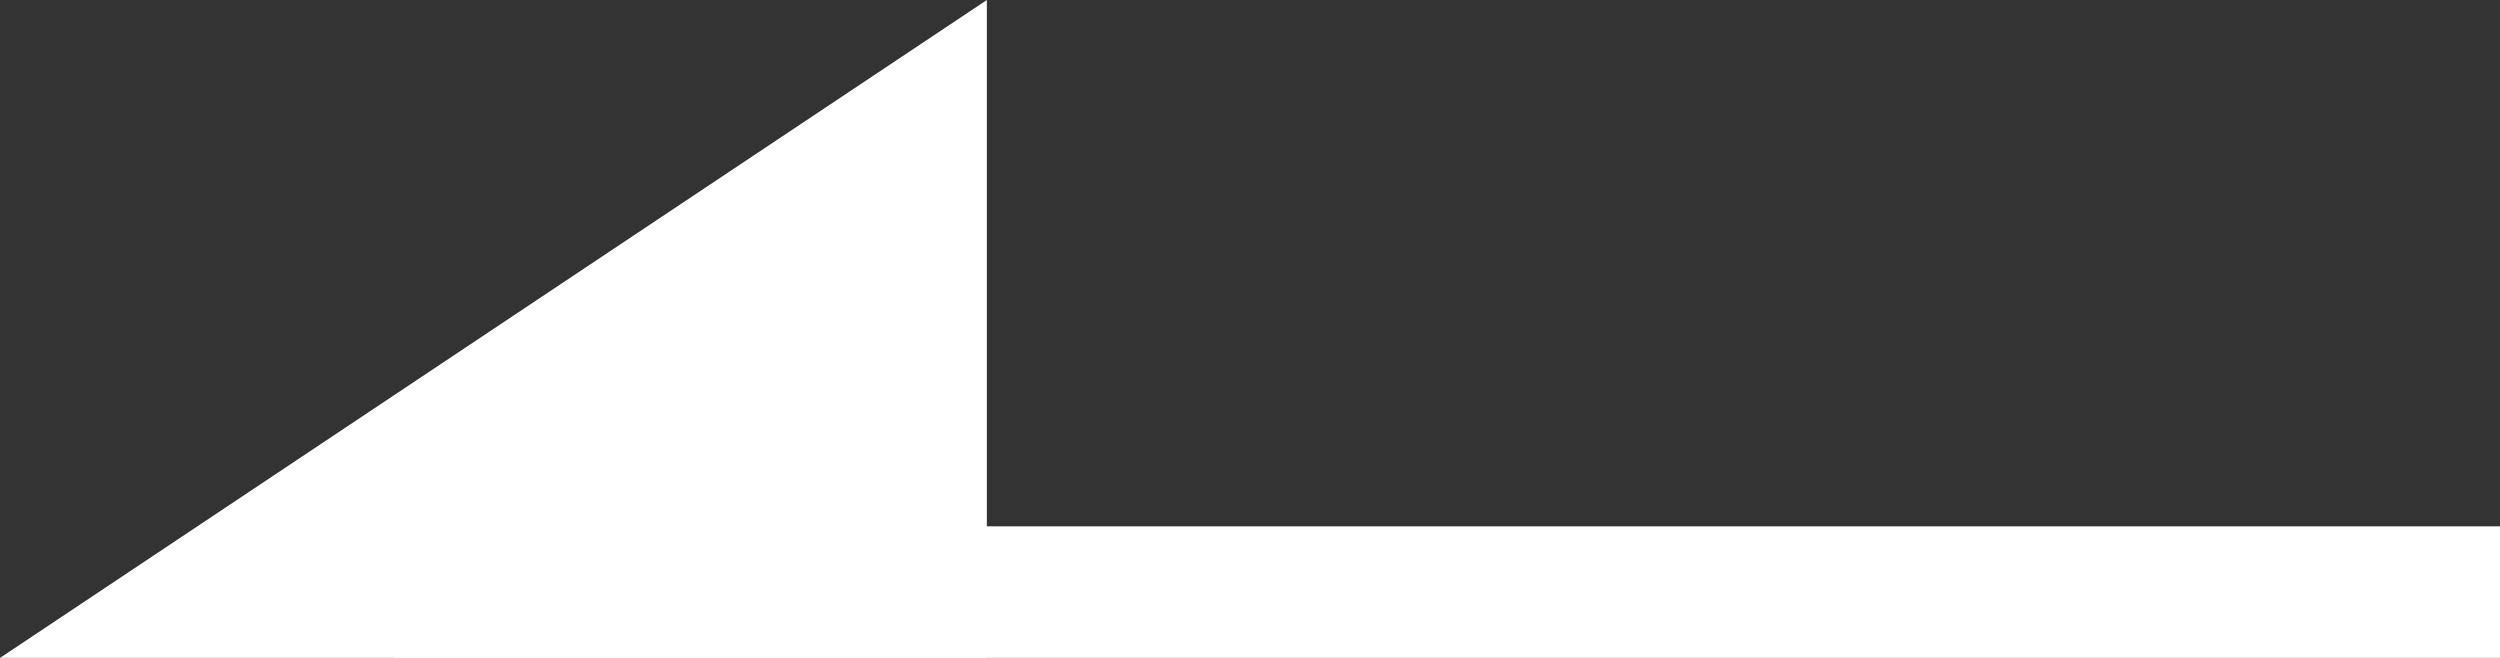
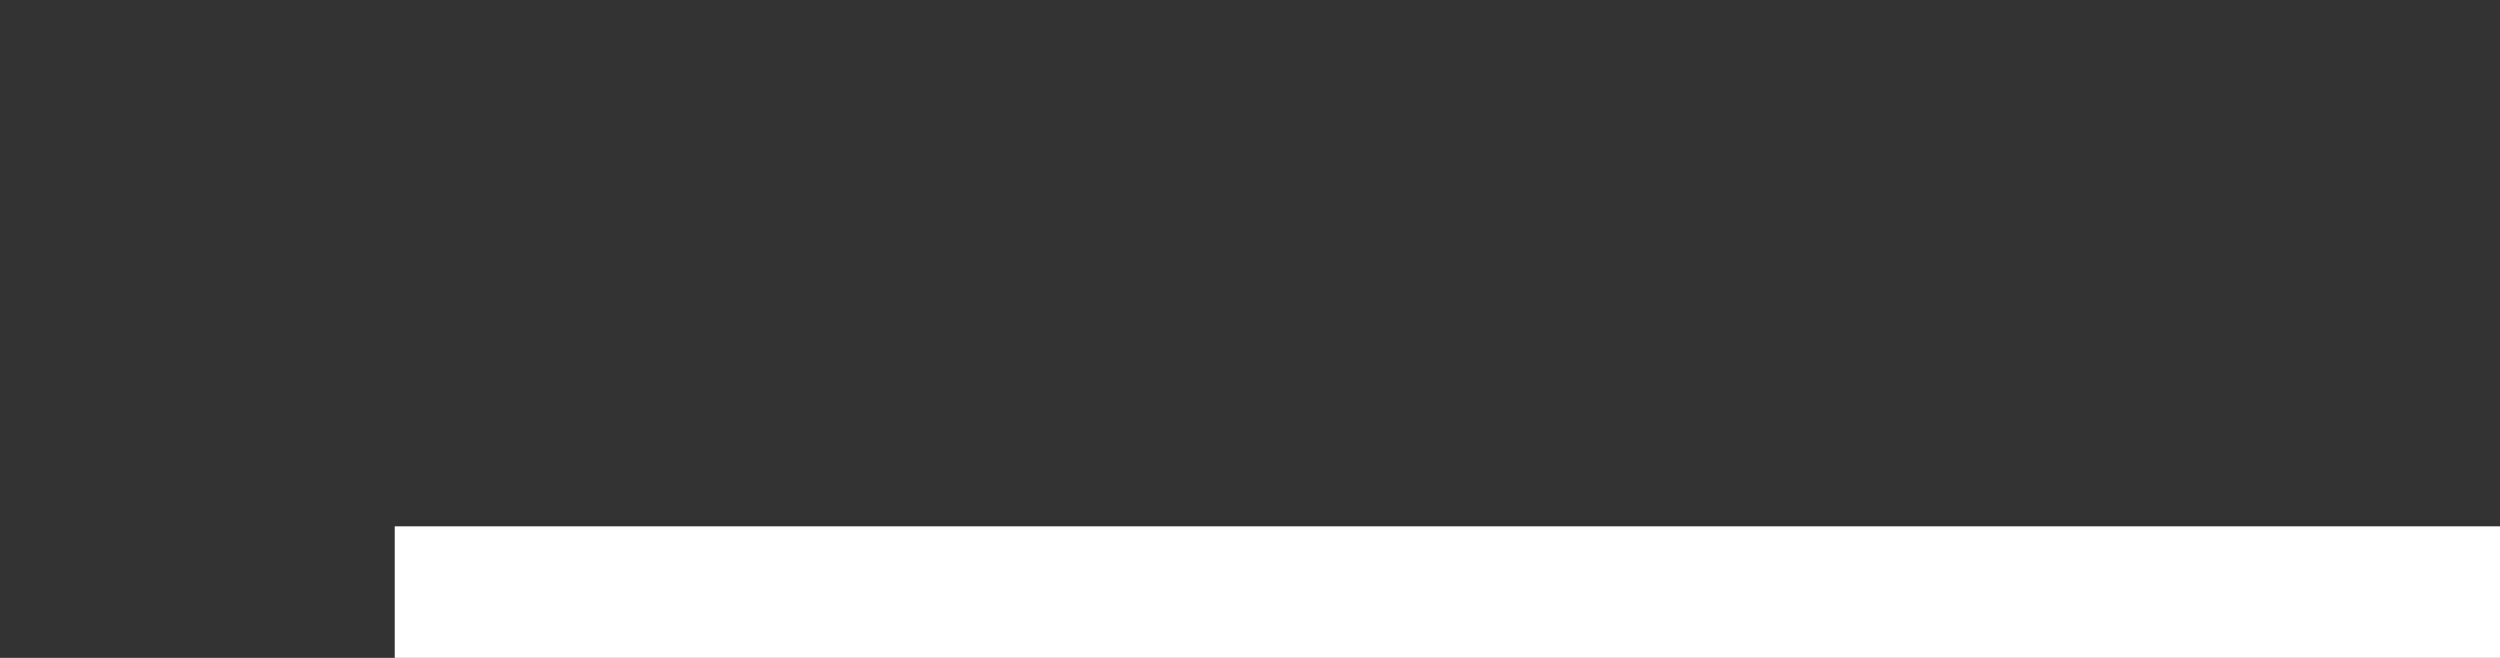
<svg xmlns="http://www.w3.org/2000/svg" id="グループ_9" data-name="グループ 9" width="19" height="5" viewBox="0 0 19 5">
  <rect x="0" y="0" width="19" height="5" fill="#333333" stroke="none" />
  <line id="線_1" data-name="線 1" x1="16" transform="translate(3 4.5)" fill="none" stroke="#fff" stroke-width="1" />
-   <path id="パス_1" data-name="パス 1" d="M1115.844,869.372l7.5-5v5Z" transform="translate(-1115.844 -864.372)" fill="#fff" />
</svg>